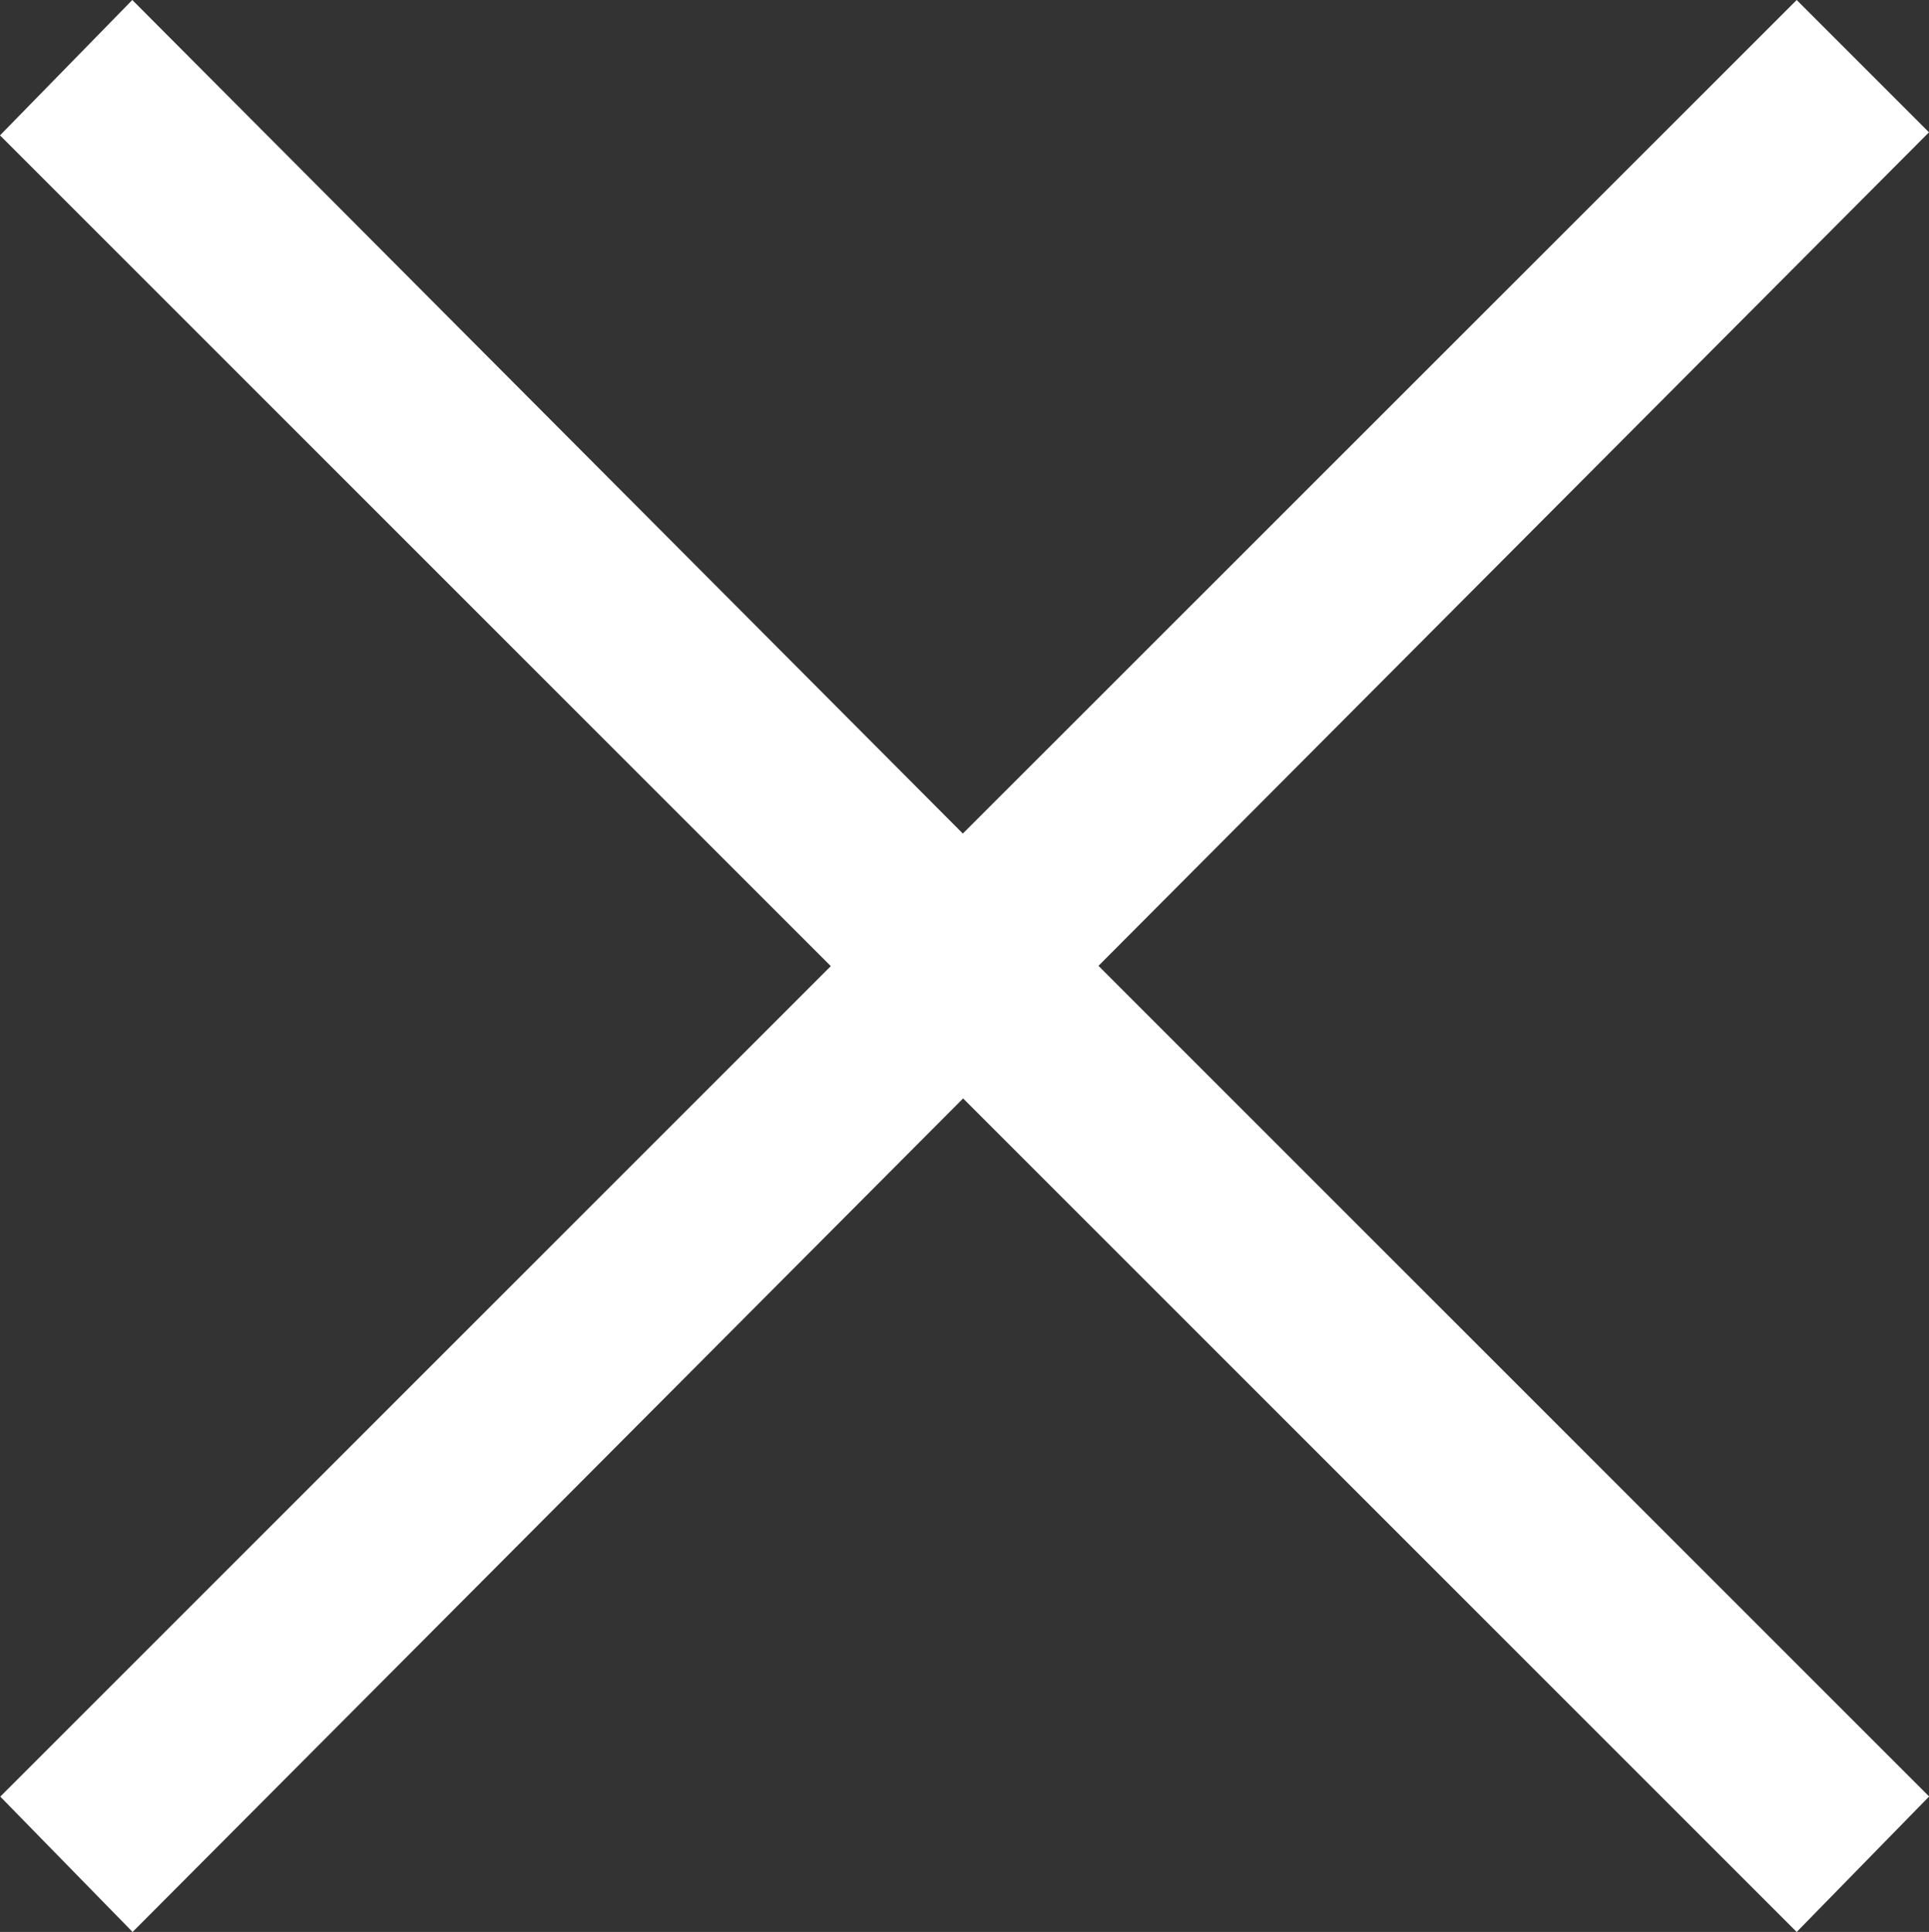
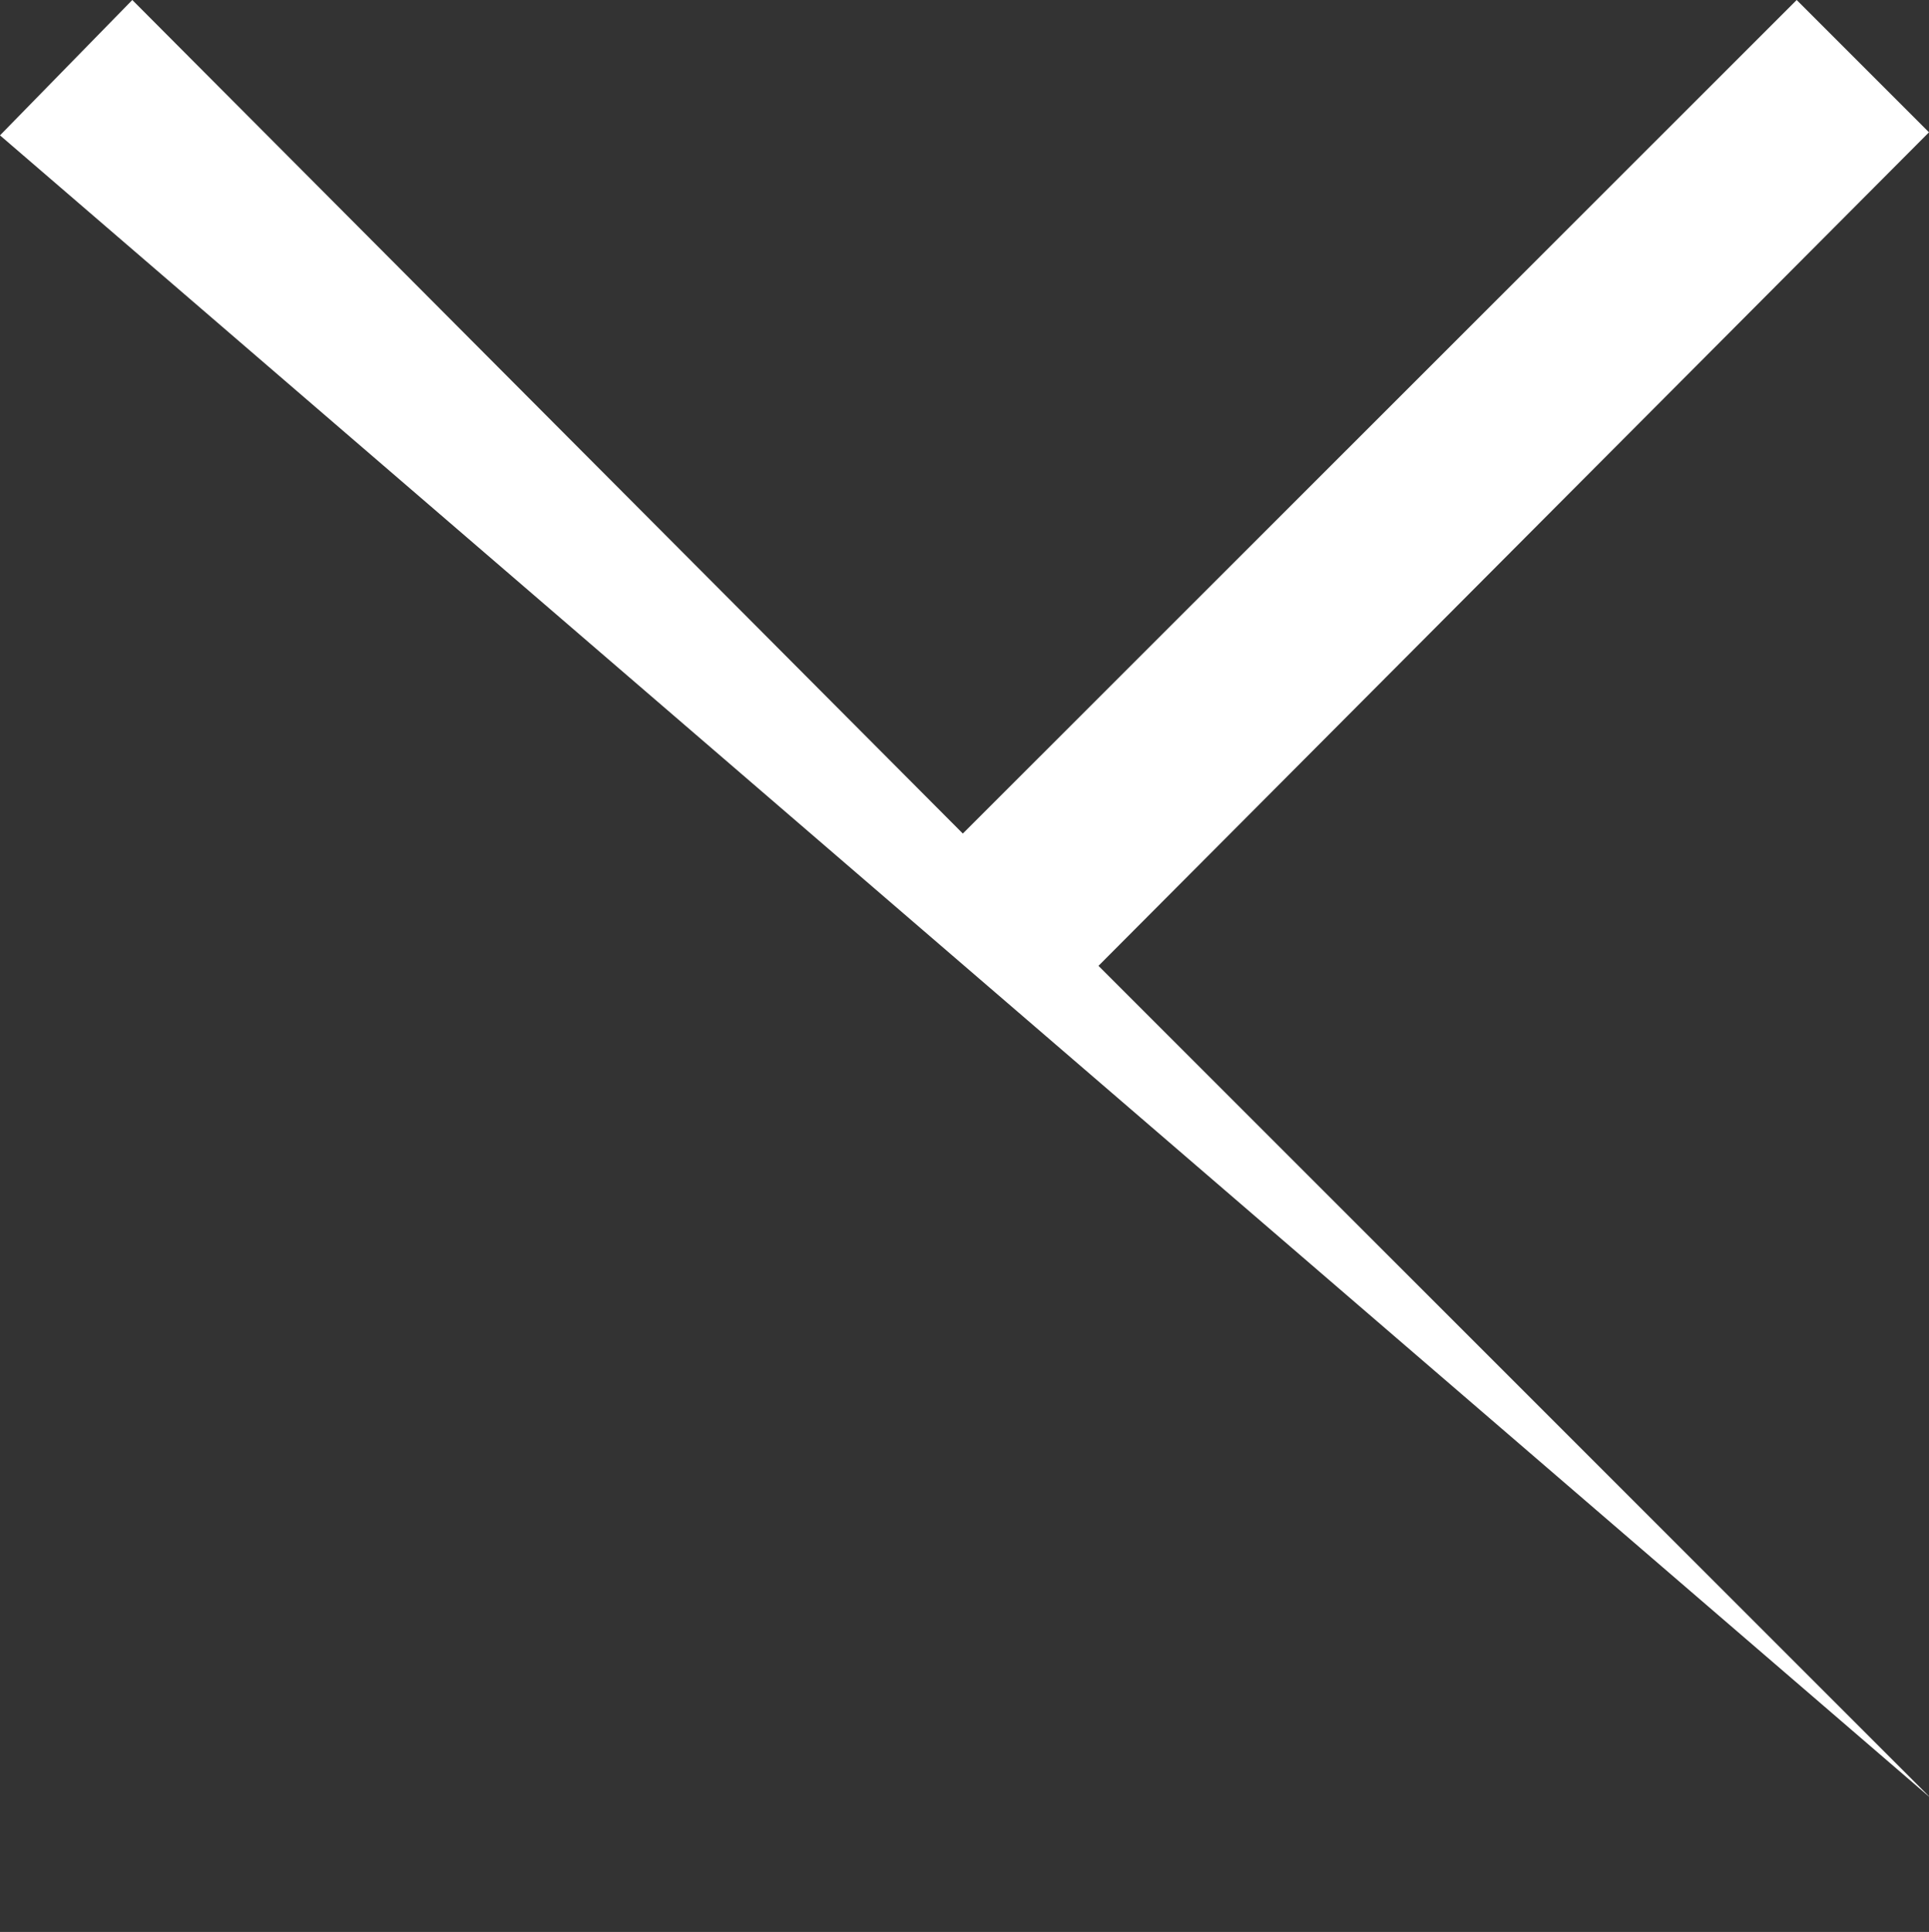
<svg xmlns="http://www.w3.org/2000/svg" id="_レイヤー_2" data-name="レイヤー 2" viewBox="0 0 69.4 69.51">
  <rect x="0" y="0" width="69.4" height="69.51" fill="#333333" stroke="none" />
  <defs>
    <style>      .cls-1 {        fill: #fff;        stroke-width: 0px;      }    </style>
  </defs>
  <g id="_レイヤー_1-2" data-name="レイヤー 1">
-     <path class="cls-1" d="M69.4,64.64l-4.76,4.87-29.99-29.99-29.88,29.99-4.76-4.87,29.88-29.88L0,4.87,4.76,0l29.88,29.99L64.64,0l4.76,4.76-29.88,29.99,29.88,29.88Z" />
+     <path class="cls-1" d="M69.4,64.64L0,4.87,4.76,0l29.88,29.99L64.64,0l4.76,4.76-29.88,29.99,29.88,29.88Z" />
  </g>
</svg>